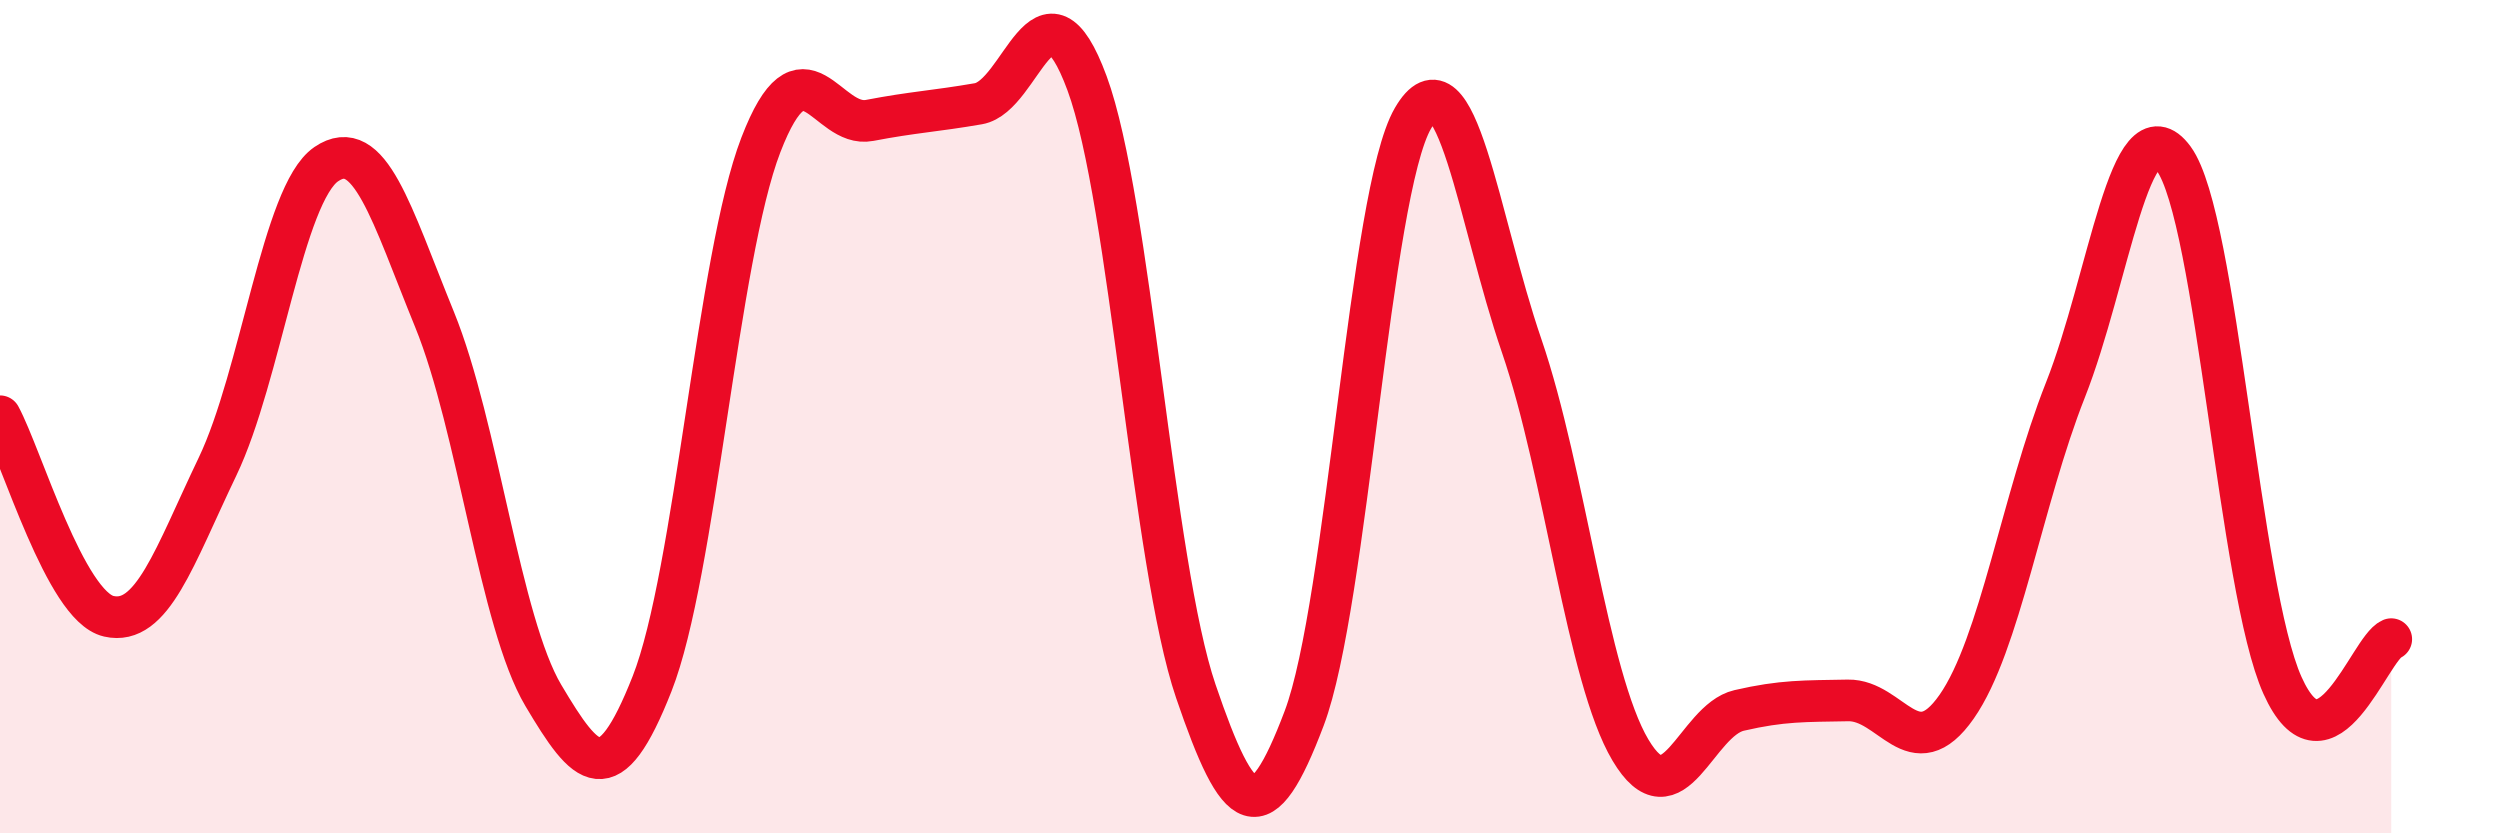
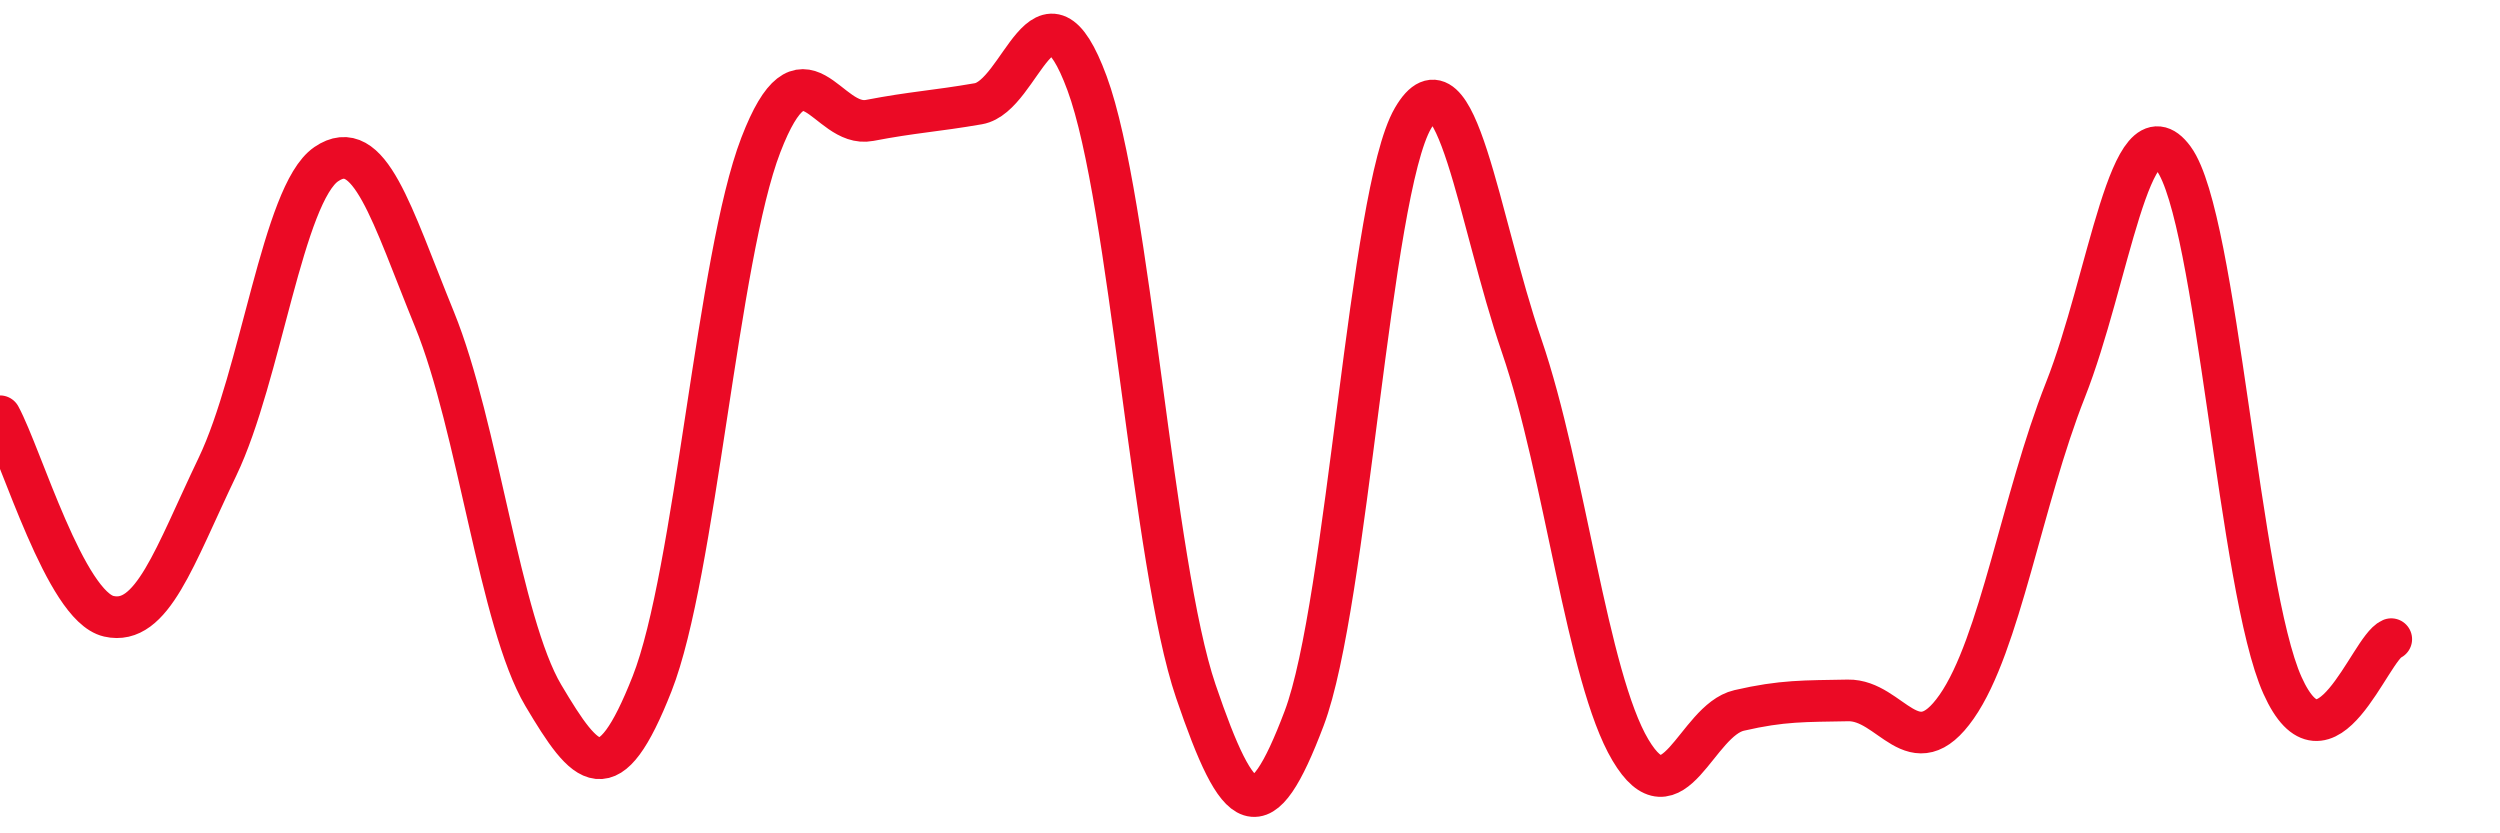
<svg xmlns="http://www.w3.org/2000/svg" width="60" height="20" viewBox="0 0 60 20">
-   <path d="M 0,9.99 C 0.52,10.95 1.57,14.55 2.61,14.79 C 3.65,15.03 4.18,13.37 5.22,11.2 C 6.26,9.03 6.79,4.65 7.83,3.94 C 8.87,3.23 9.39,5.12 10.43,7.67 C 11.47,10.22 12,14.94 13.04,16.69 C 14.08,18.44 14.61,19.05 15.65,16.41 C 16.69,13.77 17.22,6.18 18.26,3.48 C 19.3,0.78 19.83,3.09 20.87,2.89 C 21.91,2.69 22.44,2.67 23.48,2.49 C 24.52,2.31 25.05,-0.82 26.09,2 C 27.13,4.82 27.66,13.54 28.7,16.59 C 29.74,19.64 30.26,19.99 31.3,17.24 C 32.34,14.49 32.87,4.63 33.91,2.84 C 34.95,1.05 35.48,5.27 36.52,8.3 C 37.56,11.33 38.09,16.25 39.13,18 C 40.17,19.75 40.7,17.29 41.74,17.05 C 42.78,16.81 43.31,16.83 44.35,16.81 C 45.39,16.79 45.92,18.45 46.96,16.96 C 48,15.47 48.53,11.99 49.57,9.36 C 50.61,6.73 51.13,2.39 52.17,3.81 C 53.21,5.23 53.74,14.14 54.78,16.45 C 55.82,18.76 56.87,15.56 57.39,15.34L57.39 20L0 20Z" fill="#EB0A25" opacity="0.1" stroke-linecap="round" stroke-linejoin="round" />
  <path d="M 0,9.99 C 0.52,10.95 1.57,14.55 2.61,14.79 C 3.65,15.03 4.18,13.37 5.22,11.2 C 6.26,9.03 6.79,4.65 7.83,3.94 C 8.87,3.23 9.39,5.12 10.43,7.67 C 11.47,10.22 12,14.94 13.04,16.69 C 14.08,18.44 14.61,19.05 15.65,16.41 C 16.69,13.77 17.22,6.18 18.26,3.48 C 19.3,0.78 19.83,3.09 20.87,2.89 C 21.91,2.69 22.44,2.67 23.48,2.49 C 24.52,2.31 25.05,-0.82 26.09,2 C 27.13,4.82 27.66,13.54 28.7,16.59 C 29.74,19.64 30.26,19.99 31.3,17.24 C 32.34,14.49 32.87,4.63 33.91,2.84 C 34.95,1.05 35.48,5.27 36.52,8.3 C 37.56,11.33 38.09,16.25 39.13,18 C 40.17,19.75 40.7,17.29 41.74,17.05 C 42.78,16.81 43.31,16.83 44.35,16.81 C 45.39,16.79 45.92,18.45 46.96,16.96 C 48,15.47 48.53,11.99 49.57,9.36 C 50.61,6.73 51.13,2.39 52.17,3.81 C 53.21,5.23 53.74,14.14 54.78,16.45 C 55.82,18.76 56.87,15.56 57.39,15.34" stroke="#EB0A25" stroke-width="1" fill="none" stroke-linecap="round" stroke-linejoin="round" />
</svg>